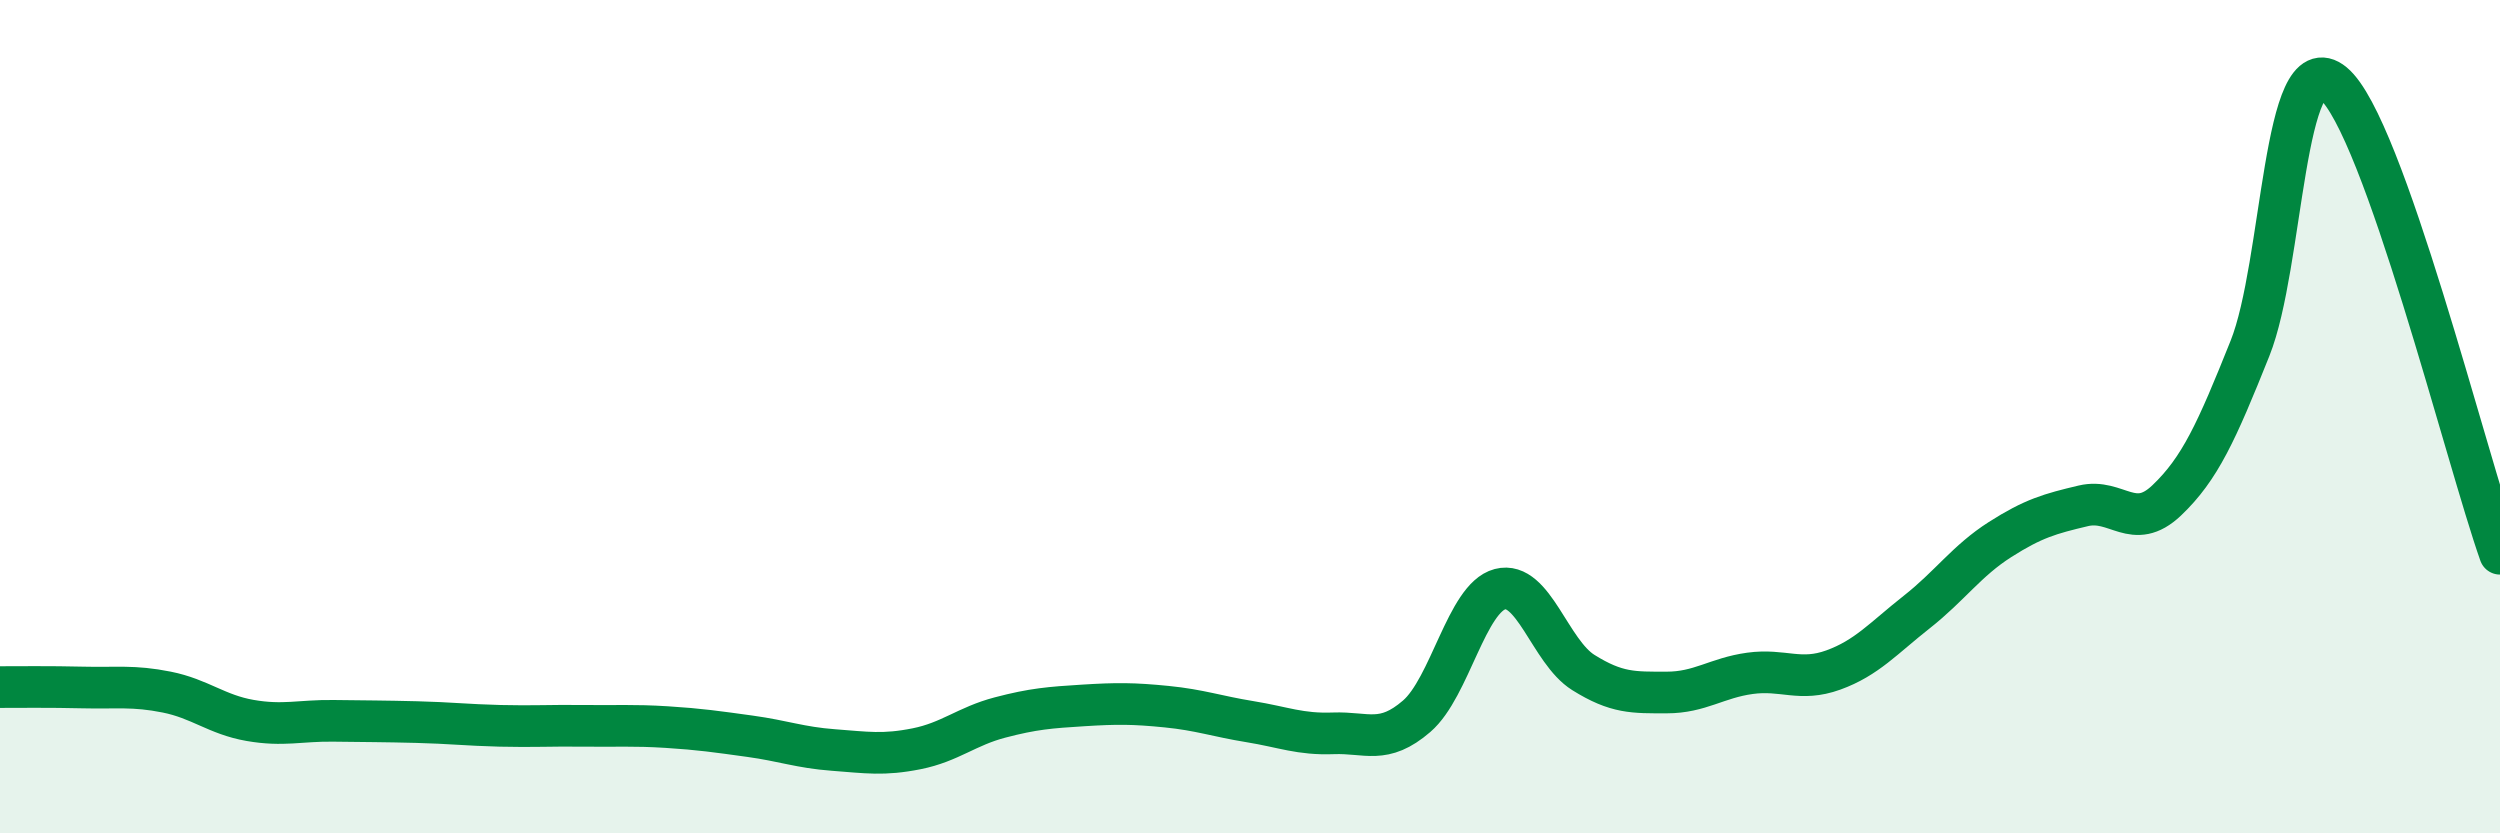
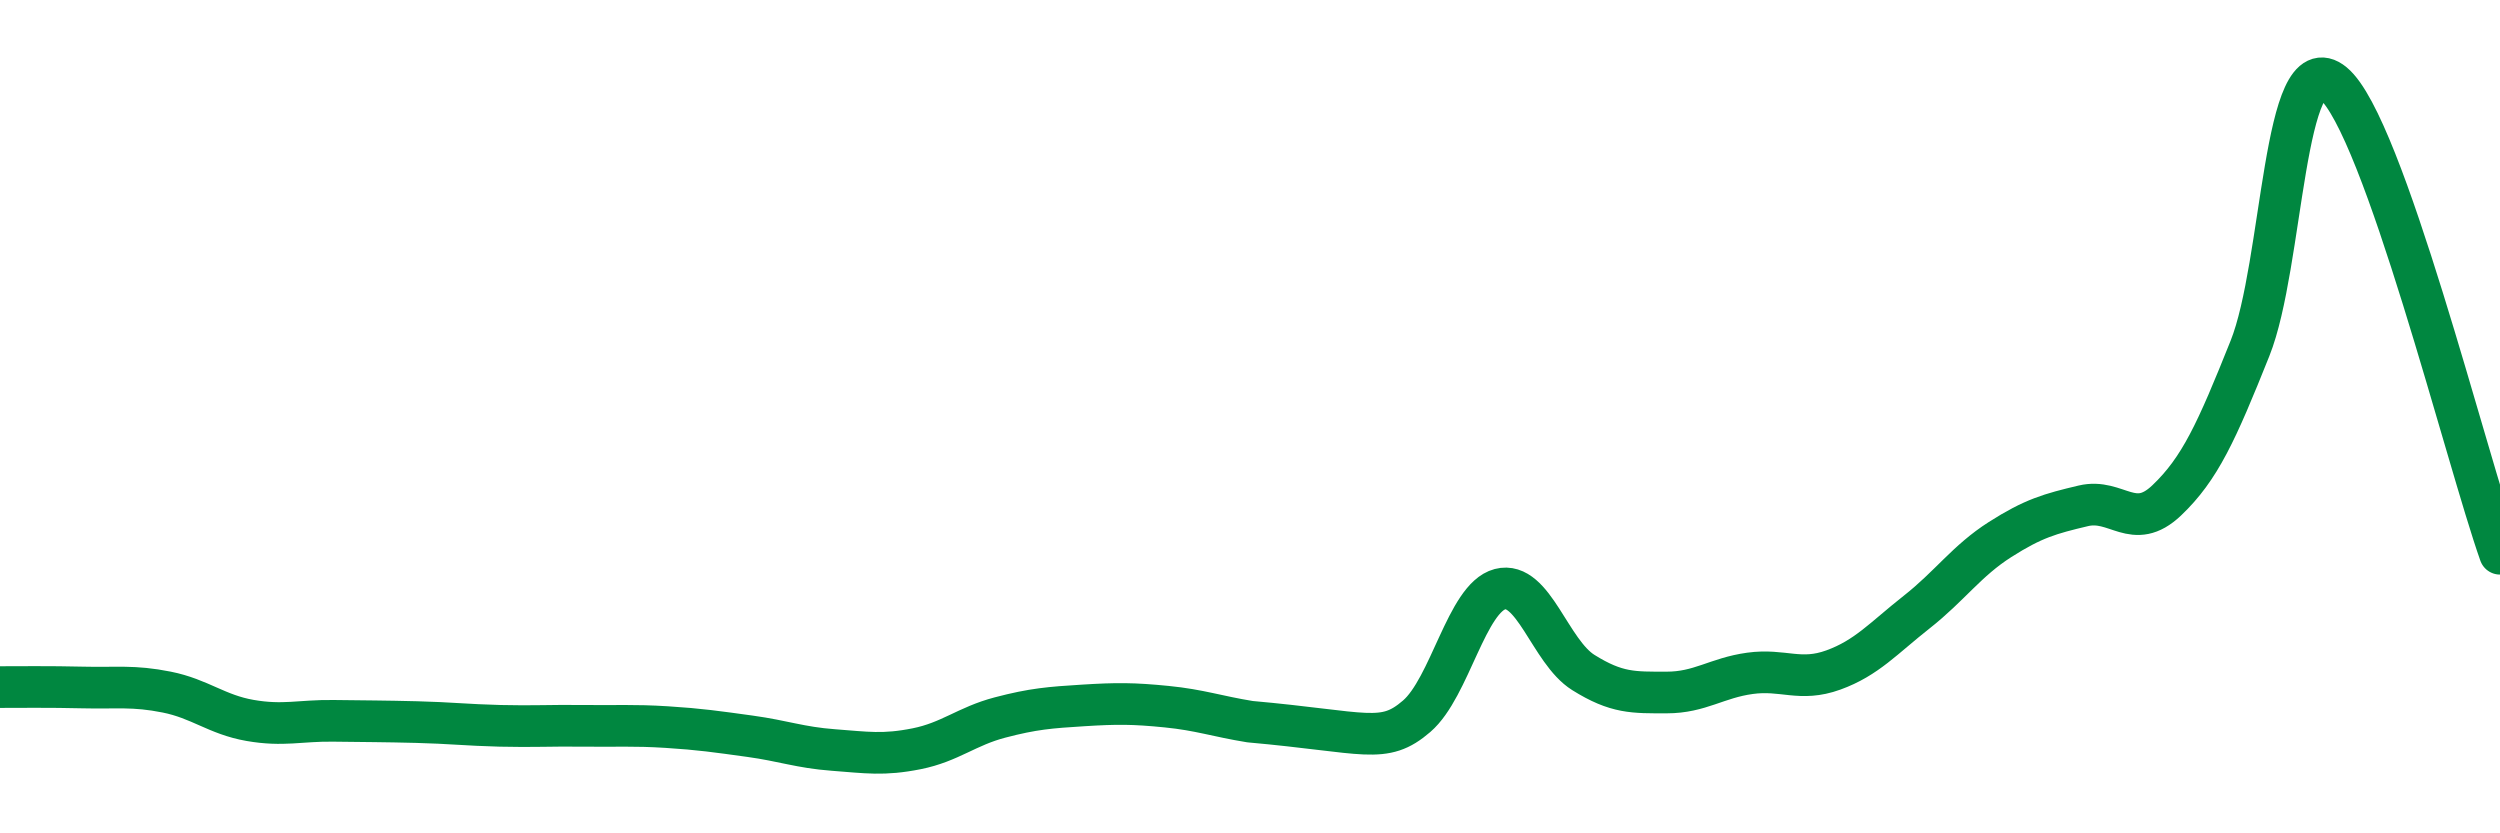
<svg xmlns="http://www.w3.org/2000/svg" width="60" height="20" viewBox="0 0 60 20">
-   <path d="M 0,16.49 C 0.4,16.49 1.2,16.48 2,16.5 C 2.8,16.52 3.2,16.45 4,16.61 C 4.8,16.77 5.2,17.15 6,17.29 C 6.8,17.43 7.2,17.29 8,17.3 C 8.8,17.31 9.2,17.31 10,17.33 C 10.8,17.35 11.2,17.4 12,17.42 C 12.8,17.44 13.2,17.41 14,17.42 C 14.8,17.43 15.2,17.4 16,17.45 C 16.8,17.5 17.2,17.56 18,17.67 C 18.8,17.78 19.2,17.94 20,18 C 20.8,18.06 21.2,18.13 22,17.97 C 22.8,17.81 23.2,17.43 24,17.22 C 24.8,17.01 25.2,16.98 26,16.93 C 26.8,16.88 27.2,16.88 28,16.96 C 28.8,17.04 29.2,17.19 30,17.32 C 30.8,17.45 31.2,17.63 32,17.6 C 32.8,17.57 33.2,17.88 34,17.19 C 34.8,16.5 35.2,14.35 36,14.14 C 36.8,13.93 37.2,15.64 38,16.14 C 38.8,16.64 39.2,16.62 40,16.62 C 40.8,16.62 41.2,16.27 42,16.16 C 42.8,16.05 43.2,16.37 44,16.08 C 44.8,15.79 45.2,15.32 46,14.69 C 46.8,14.06 47.2,13.46 48,12.95 C 48.8,12.44 49.2,12.33 50,12.14 C 50.8,11.95 51.2,12.77 52,12.01 C 52.8,11.25 53.2,10.36 54,8.36 C 54.8,6.36 54.8,1.01 56,2 C 57.2,2.99 59.2,11.03 60,13.29L60 20L0 20Z" fill="#008740" opacity="0.1" stroke-linecap="round" stroke-linejoin="round" />
-   <path d="M 0,16.49 C 0.4,16.49 1.2,16.48 2,16.5 C 2.8,16.52 3.2,16.45 4,16.61 C 4.8,16.77 5.2,17.15 6,17.29 C 6.8,17.43 7.2,17.29 8,17.3 C 8.8,17.31 9.2,17.31 10,17.33 C 10.8,17.35 11.2,17.4 12,17.42 C 12.8,17.44 13.2,17.41 14,17.42 C 14.8,17.43 15.2,17.4 16,17.45 C 16.8,17.5 17.2,17.56 18,17.67 C 18.8,17.78 19.2,17.94 20,18 C 20.8,18.06 21.2,18.13 22,17.97 C 22.8,17.81 23.2,17.43 24,17.22 C 24.8,17.01 25.2,16.98 26,16.93 C 26.8,16.88 27.2,16.88 28,16.96 C 28.8,17.04 29.2,17.19 30,17.32 C 30.8,17.45 31.2,17.63 32,17.6 C 32.8,17.57 33.2,17.88 34,17.19 C 34.8,16.5 35.2,14.35 36,14.14 C 36.8,13.93 37.2,15.64 38,16.14 C 38.8,16.64 39.2,16.62 40,16.62 C 40.8,16.62 41.2,16.27 42,16.16 C 42.8,16.05 43.2,16.37 44,16.08 C 44.8,15.79 45.2,15.32 46,14.69 C 46.8,14.06 47.2,13.46 48,12.95 C 48.8,12.44 49.2,12.33 50,12.14 C 50.8,11.95 51.2,12.77 52,12.01 C 52.8,11.25 53.2,10.36 54,8.36 C 54.8,6.36 54.8,1.01 56,2 C 57.2,2.99 59.2,11.03 60,13.29" stroke="#008740" stroke-width="1" fill="none" stroke-linecap="round" stroke-linejoin="round" />
+   <path d="M 0,16.49 C 0.4,16.49 1.2,16.48 2,16.5 C 2.8,16.52 3.2,16.45 4,16.61 C 4.8,16.77 5.2,17.15 6,17.29 C 6.8,17.43 7.2,17.29 8,17.3 C 8.8,17.31 9.2,17.31 10,17.33 C 10.8,17.35 11.2,17.4 12,17.42 C 12.8,17.44 13.2,17.41 14,17.42 C 14.8,17.43 15.2,17.4 16,17.45 C 16.8,17.5 17.2,17.56 18,17.67 C 18.8,17.78 19.2,17.94 20,18 C 20.8,18.06 21.2,18.13 22,17.97 C 22.8,17.81 23.2,17.43 24,17.22 C 24.8,17.01 25.2,16.98 26,16.93 C 26.8,16.88 27.2,16.88 28,16.96 C 28.8,17.04 29.2,17.19 30,17.32 C 32.8,17.57 33.2,17.88 34,17.19 C 34.8,16.5 35.2,14.35 36,14.14 C 36.8,13.93 37.2,15.64 38,16.14 C 38.8,16.64 39.2,16.62 40,16.62 C 40.8,16.62 41.2,16.27 42,16.16 C 42.8,16.05 43.2,16.37 44,16.08 C 44.8,15.79 45.2,15.32 46,14.69 C 46.8,14.06 47.2,13.46 48,12.95 C 48.8,12.44 49.2,12.33 50,12.14 C 50.8,11.95 51.2,12.77 52,12.01 C 52.8,11.25 53.2,10.36 54,8.36 C 54.8,6.36 54.8,1.01 56,2 C 57.2,2.99 59.2,11.03 60,13.29" stroke="#008740" stroke-width="1" fill="none" stroke-linecap="round" stroke-linejoin="round" />
</svg>